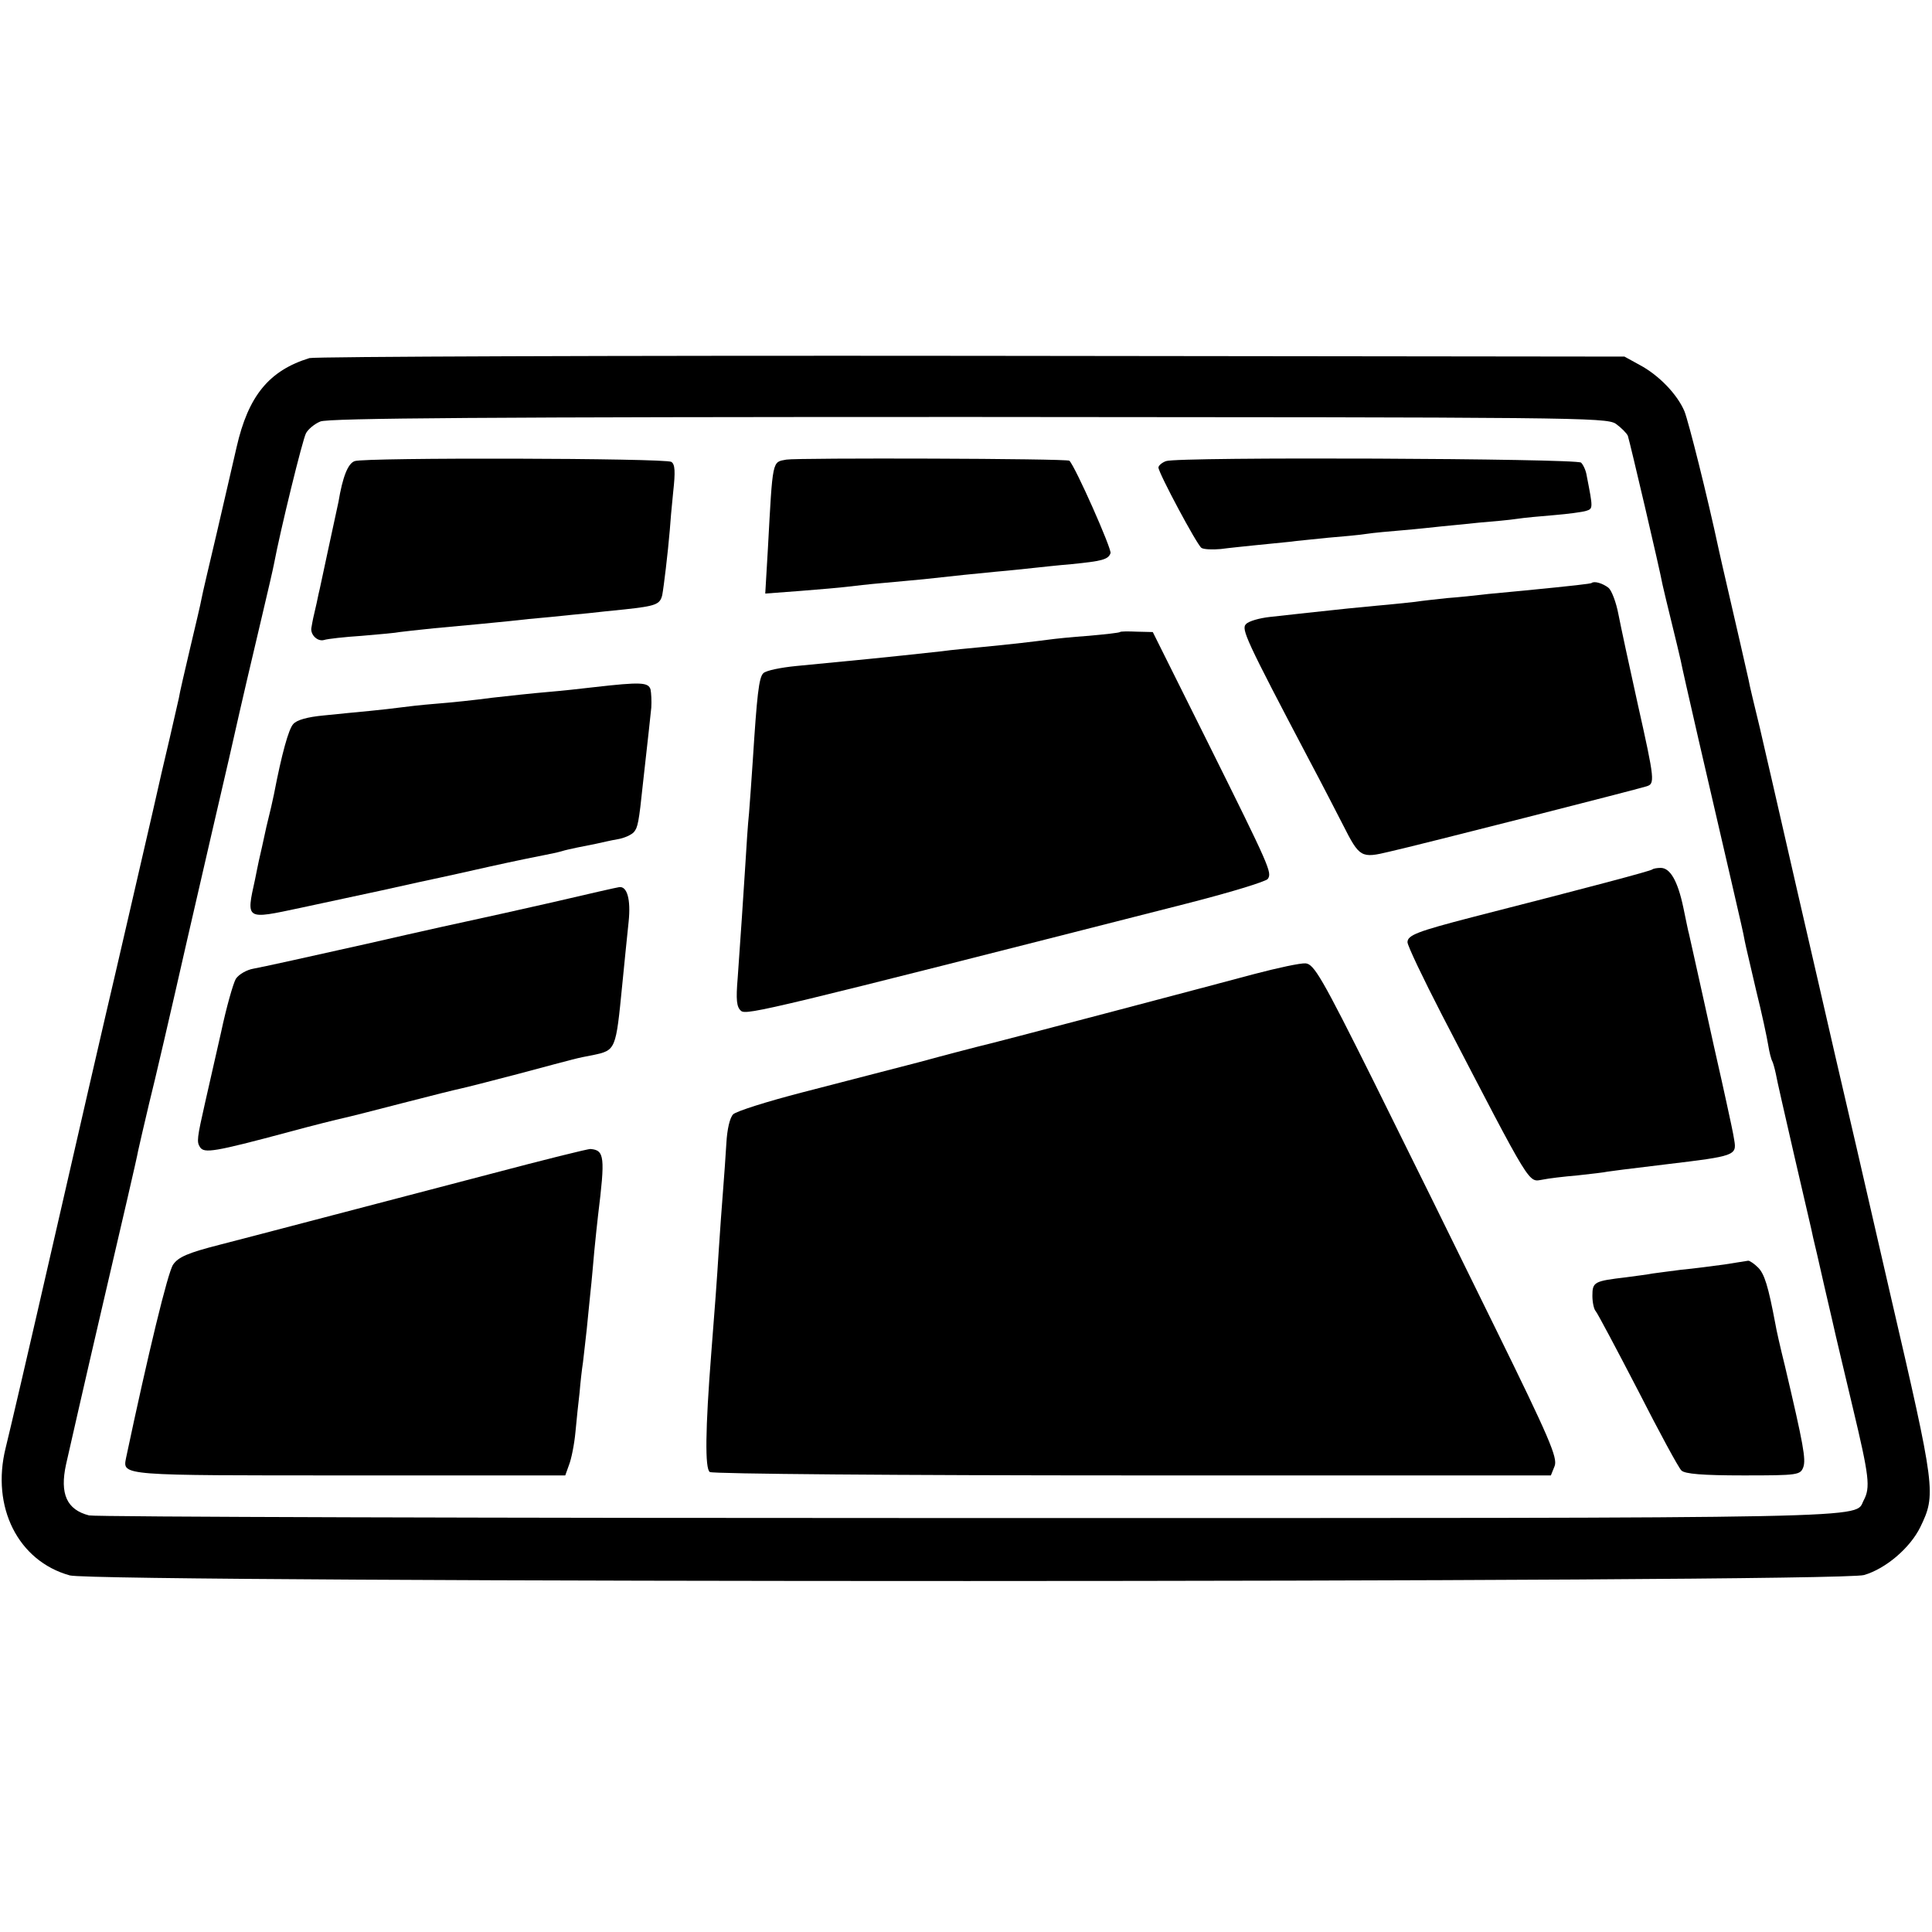
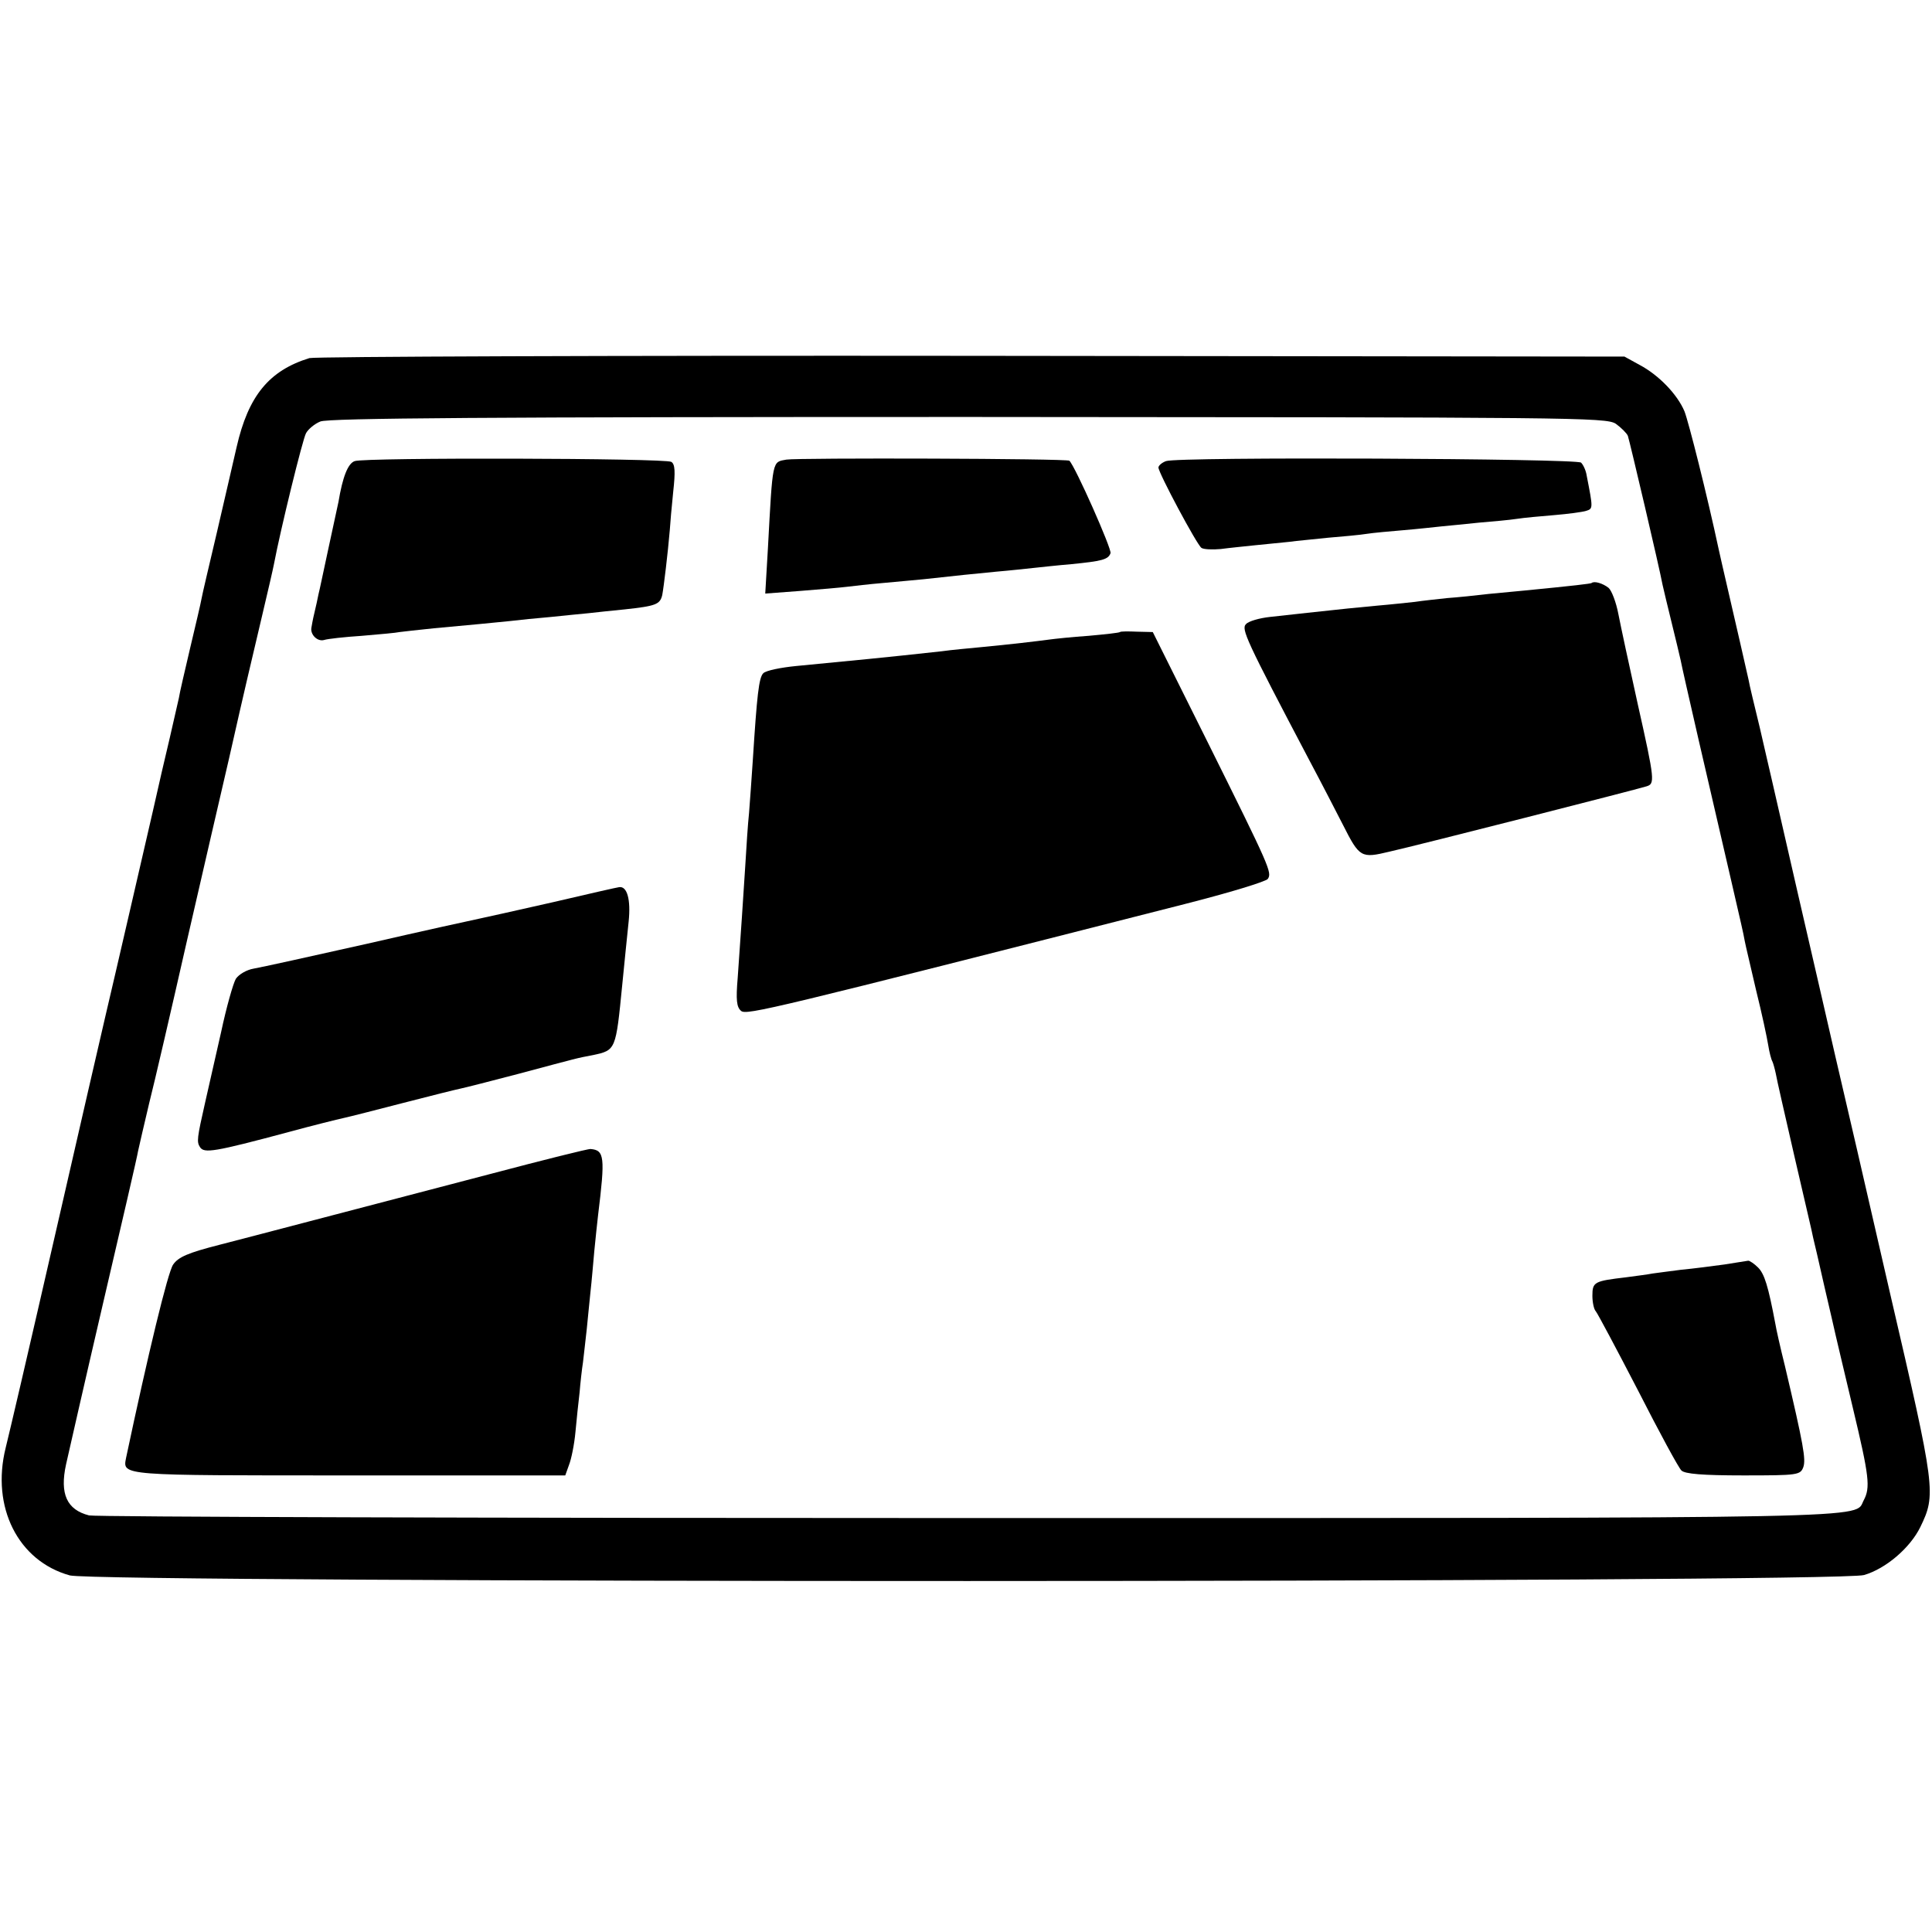
<svg xmlns="http://www.w3.org/2000/svg" version="1.0" width="512pt" height="512pt" viewBox="0 0 512 512" preserveAspectRatio="xMidYMid meet">
  <g transform="translate(0,512) scale(0.1,-0.1)" fill="#000000" stroke="none">
    <path d="M820 4171 c-107 -33 -162 -100 -193 -236 -9 -38 -32 -140 -52 -225 -20 -85 -39 -165 -41 -177 -2 -12 -16 -71 -30 -130 -14 -60 -28 -119 -30 -133 -3 -14 -14 -61 -24 -105 -16 -68 -26 -110 -45 -195 -21 -91 -102 -443 -125 -540 -16 -69 -68 -294 -115 -500 -107 -467 -134 -581 -150 -647 -39 -157 33 -300 170 -338 74 -20 4686 -20 4755 1 58 17 122 72 149 127 42 87 41 98 -80 619 -61 266 -126 548 -145 628 -18 80 -63 273 -99 430 -36 157 -68 296 -71 310 -3 14 -17 72 -30 130 -14 58 -28 115 -30 128 -4 19 -31 136 -70 305 -2 9 -6 27 -9 40 -31 145 -80 339 -91 367 -19 45 -68 96 -119 123 l-40 22 -1730 2 c-952 1 -1741 -2 -1755 -6z m3462 -174 c14 -10 29 -25 32 -32 5 -15 84 -351 92 -395 3 -14 14 -59 24 -100 10 -41 21 -86 24 -100 4 -23 78 -344 133 -580 27 -118 32 -137 37 -165 2 -11 16 -69 30 -130 15 -60 29 -126 32 -145 3 -19 8 -38 11 -43 2 -4 6 -18 9 -32 2 -13 25 -113 50 -222 25 -109 48 -205 49 -213 2 -8 16 -67 30 -130 15 -63 28 -122 30 -130 2 -8 22 -94 45 -190 44 -184 47 -212 29 -246 -26 -49 89 -47 -2367 -47 -1269 0 -2321 3 -2336 7 -59 15 -78 57 -61 135 7 31 51 225 99 431 48 206 90 386 92 400 3 14 16 70 29 125 14 55 59 249 100 430 42 182 92 400 112 485 19 85 41 180 48 210 7 30 25 107 40 170 15 63 29 124 31 135 17 90 76 331 85 347 6 11 23 25 38 31 21 9 450 12 1717 12 1604 -1 1690 -1 1716 -18z" />
    <path d="M940 3898 c-18 -6 -32 -42 -43 -108 -3 -14 -15 -70 -27 -125 -12 -55 -23 -109 -26 -120 -2 -11 -7 -33 -11 -50 -4 -16 -7 -34 -8 -40 -2 -18 17 -36 34 -31 9 3 54 8 100 11 47 4 92 8 100 10 9 1 50 6 91 10 110 10 150 14 200 19 25 3 74 8 110 11 36 4 81 8 100 10 19 2 62 7 95 10 83 9 94 13 100 38 4 21 15 112 20 172 1 17 5 62 9 101 6 54 5 74 -5 80 -16 10 -813 12 -839 2z" />
    <path d="M2084 3902 c-38 -7 -36 3 -49 -236 l-7 -119 93 7 c52 4 108 9 124 11 17 2 59 7 95 10 36 3 84 8 108 10 91 10 129 14 192 20 36 3 81 8 100 10 19 2 64 7 100 10 80 8 97 12 103 29 4 10 -93 229 -109 245 -5 6 -719 8 -750 3z" />
    <path d="M3090 3898 c-11 -4 -20 -12 -20 -17 0 -14 102 -205 114 -213 6 -4 29 -5 51 -3 22 3 63 7 91 10 28 3 69 7 90 9 21 3 68 7 104 11 36 3 81 7 100 10 19 3 64 7 100 10 36 3 81 8 100 10 19 2 64 6 100 10 36 3 81 7 100 10 19 3 64 7 100 10 36 3 73 8 83 11 19 6 19 6 2 93 -2 14 -9 29 -15 35 -11 11 -1069 16 -1100 4z" />
    <path d="M4218 3575 c-3 -2 -45 -7 -178 -20 -19 -2 -62 -6 -95 -9 -33 -4 -82 -9 -110 -11 -27 -3 -66 -7 -85 -10 -19 -2 -64 -7 -100 -10 -64 -6 -84 -8 -185 -19 -27 -3 -72 -8 -100 -11 -27 -3 -56 -11 -63 -19 -13 -13 -1 -40 168 -361 32 -60 72 -138 89 -171 44 -87 48 -89 123 -71 76 17 656 165 681 173 23 7 23 14 -23 219 -22 99 -45 206 -51 237 -6 32 -18 63 -26 70 -15 12 -38 19 -45 13z" />
    <path d="M2968 3445 c-2 -2 -39 -6 -83 -10 -44 -3 -91 -8 -105 -10 -30 -4 -105 -13 -180 -20 -30 -3 -77 -7 -105 -11 -145 -16 -239 -25 -385 -39 -41 -4 -80 -12 -87 -19 -12 -11 -17 -59 -28 -231 -3 -49 -8 -112 -10 -140 -3 -27 -7 -90 -10 -140 -6 -94 -11 -169 -20 -296 -5 -59 -3 -78 9 -88 14 -12 80 4 1175 283 118 30 217 60 221 67 11 17 6 29 -158 359 l-147 295 -42 1 c-23 1 -43 1 -45 -1z" />
-     <path d="M1575 3299 c-33 -4 -89 -10 -125 -13 -36 -3 -101 -10 -145 -15 -44 -6 -111 -13 -150 -16 -38 -3 -81 -8 -95 -10 -14 -2 -50 -6 -80 -9 -30 -3 -85 -8 -122 -12 -43 -4 -72 -12 -81 -23 -12 -13 -30 -77 -51 -186 -2 -11 -11 -50 -20 -86 -8 -37 -17 -78 -20 -90 -3 -13 -7 -35 -10 -49 -24 -109 -26 -107 120 -76 65 14 162 35 214 46 99 22 122 27 155 34 11 2 72 16 135 30 63 14 127 27 143 30 15 3 35 7 45 10 9 3 28 7 42 10 14 3 36 7 50 10 14 3 39 9 57 12 18 3 37 12 43 19 10 12 13 24 24 130 14 123 19 172 22 200 1 17 0 38 -2 48 -6 19 -26 20 -149 6z" />
-     <path d="M4379 2816 c-4 -4 -158 -45 -479 -127 -142 -37 -170 -47 -170 -66 0 -9 41 -95 91 -192 243 -468 228 -443 268 -437 14 3 55 8 91 11 36 4 72 8 80 10 13 2 44 6 160 20 176 21 183 23 176 63 -2 15 -12 61 -21 102 -9 41 -18 82 -20 90 -2 8 -20 89 -40 180 -20 91 -38 170 -39 175 -2 6 -8 37 -15 70 -15 71 -35 105 -60 105 -10 0 -20 -2 -22 -4z" />
    <path d="M1465 2729 c-93 -21 -182 -41 -197 -44 -15 -3 -147 -32 -295 -66 -147 -33 -283 -63 -301 -66 -18 -3 -39 -15 -47 -27 -7 -12 -25 -75 -39 -141 -15 -66 -34 -149 -42 -185 -22 -97 -23 -106 -14 -120 11 -17 37 -13 235 40 66 18 131 34 145 37 14 3 85 21 158 40 73 19 142 36 152 38 10 2 81 20 157 40 161 43 148 40 195 49 60 13 60 13 77 186 6 58 13 133 17 168 6 58 -4 94 -25 91 -3 0 -82 -18 -176 -40z" />
-     <path d="M3325 2539 c-108 -29 -706 -187 -735 -193 -8 -2 -78 -20 -155 -41 -77 -20 -216 -56 -309 -80 -93 -24 -175 -50 -183 -58 -9 -9 -16 -40 -18 -76 -2 -33 -6 -91 -9 -128 -3 -38 -8 -106 -11 -153 -5 -81 -11 -162 -20 -275 -16 -204 -17 -307 -4 -316 8 -5 500 -9 1122 -9 l1107 0 10 25 c8 22 -13 72 -158 367 -92 188 -237 482 -322 653 -138 277 -158 310 -180 312 -14 1 -74 -12 -135 -28z" />
    <path d="M1300 2009 c-425 -111 -610 -160 -719 -188 -82 -21 -108 -32 -122 -52 -14 -19 -67 -239 -125 -513 -9 -47 -16 -46 591 -46 l573 0 10 28 c6 15 14 54 17 87 3 33 8 80 11 105 2 25 6 61 9 80 2 19 7 59 10 88 3 28 7 73 10 100 3 26 7 74 10 107 3 33 8 76 10 95 19 154 17 172 -20 175 -5 1 -125 -29 -265 -66z" />
    <path d="M4570 1769 c-30 -4 -82 -11 -115 -14 -33 -4 -67 -9 -76 -10 -9 -2 -40 -6 -70 -10 -84 -10 -89 -12 -89 -49 0 -17 4 -36 9 -41 5 -6 55 -100 112 -210 56 -110 108 -206 115 -212 9 -9 56 -13 164 -13 145 0 151 1 159 22 7 21 1 57 -49 269 -12 48 -23 97 -25 110 -19 101 -29 133 -46 150 -10 10 -22 18 -26 18 -5 -1 -33 -5 -63 -10z" />
  </g>
</svg>